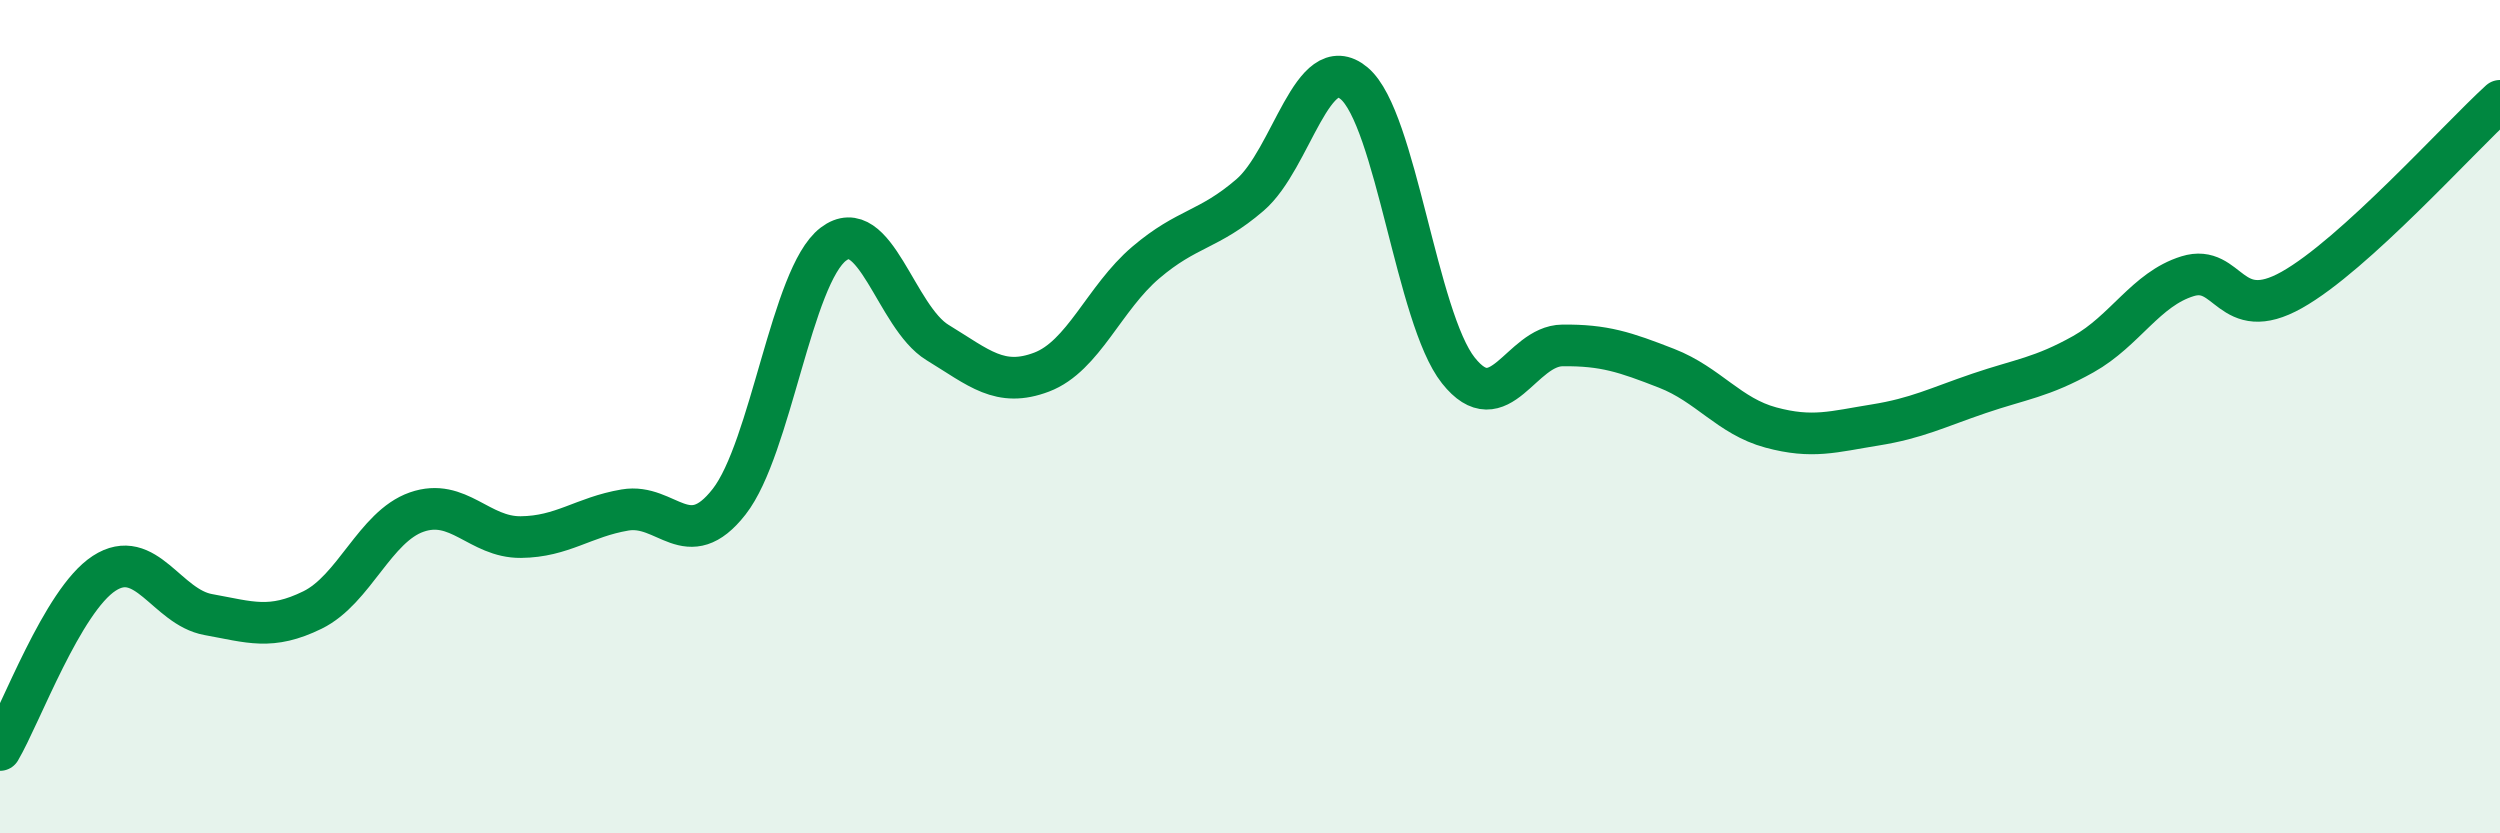
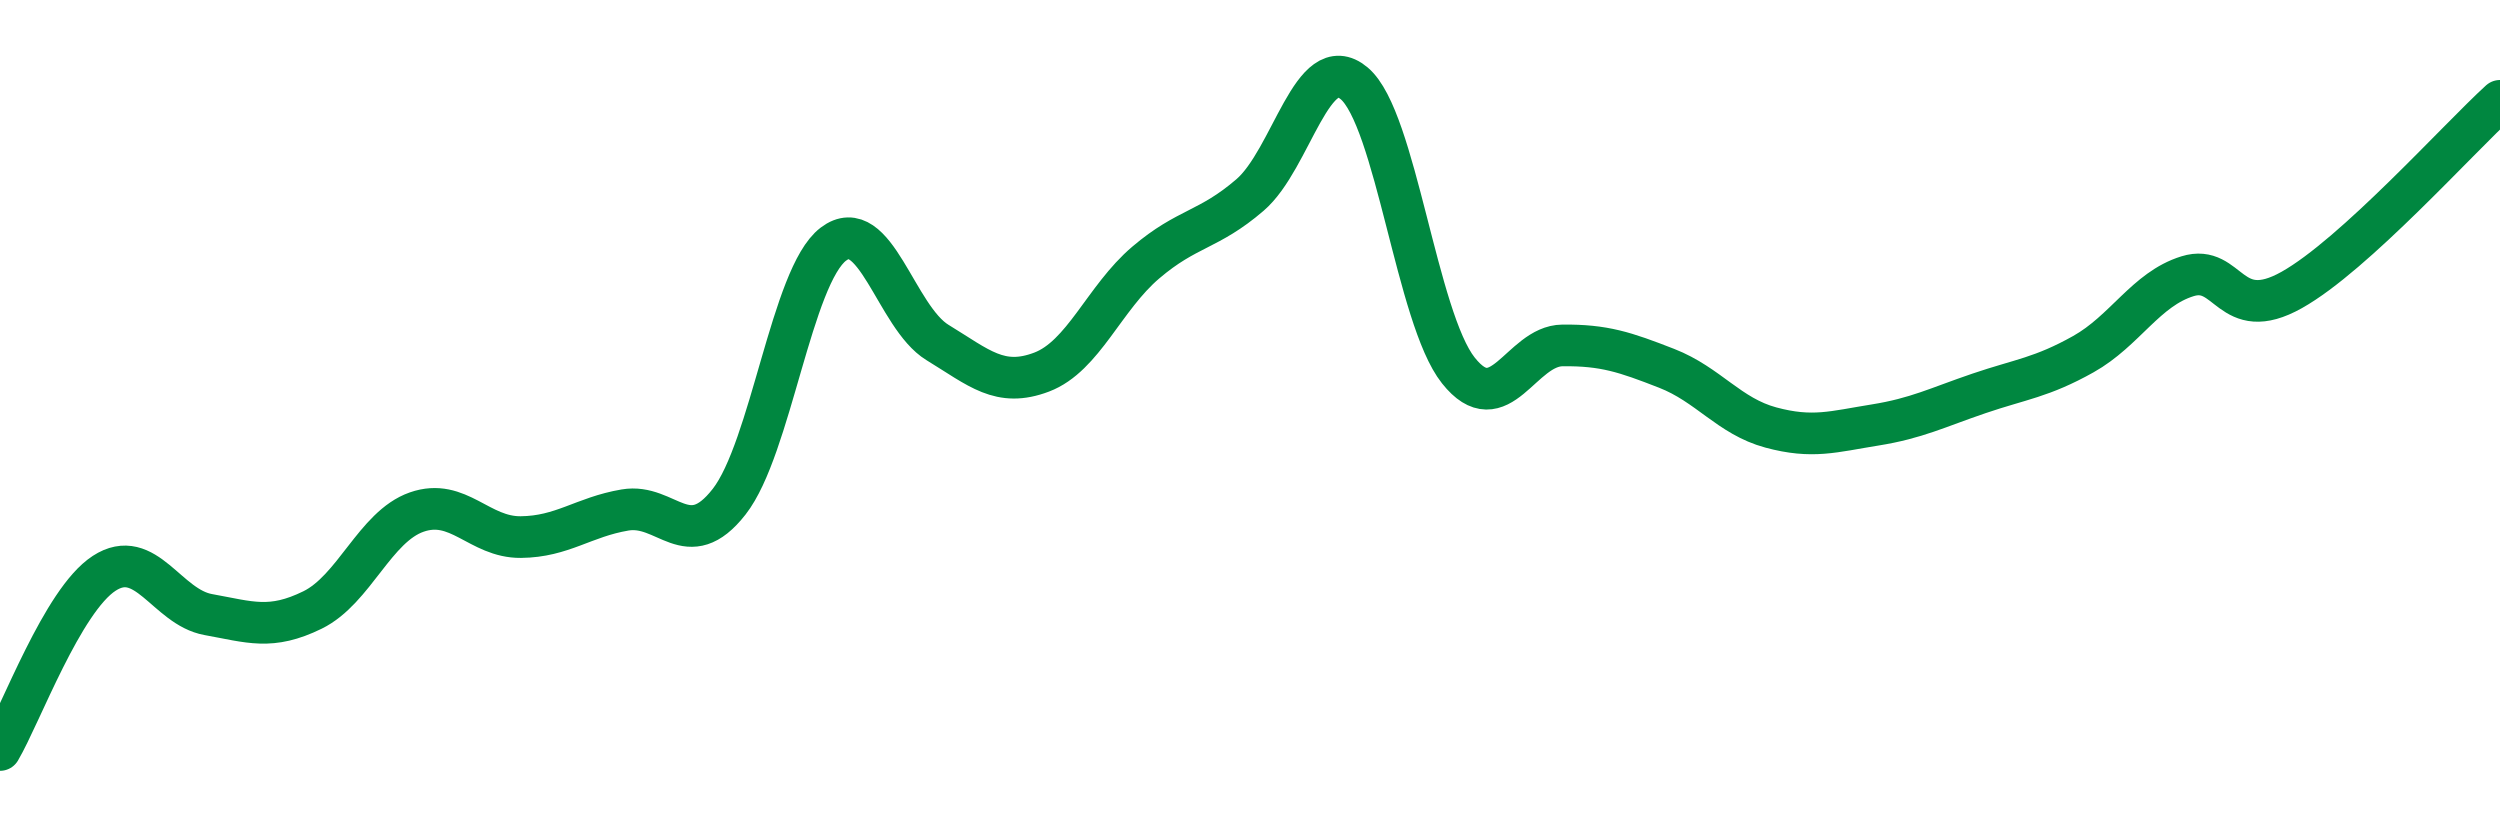
<svg xmlns="http://www.w3.org/2000/svg" width="60" height="20" viewBox="0 0 60 20">
-   <path d="M 0,18 C 0.5,17.15 1.5,14.41 2.5,13.76 C 3.5,13.11 4,14.57 5,14.75 C 6,14.93 6.5,15.13 7.5,14.64 C 8.5,14.15 9,12.64 10,12.29 C 11,11.94 11.5,12.9 12.5,12.89 C 13.5,12.88 14,12.41 15,12.24 C 16,12.07 16.5,13.32 17.5,12.04 C 18.5,10.76 19,6.62 20,5.86 C 21,5.1 21.5,7.61 22.5,8.22 C 23.5,8.83 24,9.31 25,8.93 C 26,8.55 26.5,7.15 27.5,6.3 C 28.5,5.45 29,5.54 30,4.68 C 31,3.82 31.5,1.16 32.5,2 C 33.5,2.84 34,7.63 35,8.89 C 36,10.15 36.5,8.3 37.5,8.29 C 38.5,8.28 39,8.45 40,8.84 C 41,9.23 41.5,9.99 42.5,10.26 C 43.5,10.53 44,10.36 45,10.2 C 46,10.04 46.5,9.78 47.5,9.44 C 48.5,9.1 49,9.06 50,8.5 C 51,7.94 51.5,6.94 52.5,6.63 C 53.5,6.32 53.5,7.8 55,6.96 C 56.5,6.12 59,3.33 60,2.42L60 20L0 20Z" fill="#008740" opacity="0.1" stroke-linecap="round" stroke-linejoin="round" />
  <path d="M 0,18 C 0.5,17.15 1.5,14.41 2.5,13.76 C 3.5,13.11 4,14.57 5,14.75 C 6,14.93 6.5,15.13 7.5,14.64 C 8.5,14.15 9,12.64 10,12.29 C 11,11.94 11.5,12.9 12.5,12.89 C 13.5,12.88 14,12.41 15,12.24 C 16,12.07 16.5,13.32 17.5,12.04 C 18.5,10.76 19,6.62 20,5.86 C 21,5.1 21.5,7.61 22.5,8.22 C 23.5,8.83 24,9.31 25,8.93 C 26,8.55 26.5,7.15 27.5,6.3 C 28.5,5.45 29,5.54 30,4.68 C 31,3.82 31.5,1.16 32.5,2 C 33.5,2.84 34,7.63 35,8.89 C 36,10.15 36.5,8.3 37.5,8.29 C 38.5,8.28 39,8.45 40,8.84 C 41,9.23 41.5,9.99 42.5,10.26 C 43.5,10.53 44,10.36 45,10.2 C 46,10.04 46.5,9.78 47.5,9.44 C 48.5,9.1 49,9.06 50,8.5 C 51,7.94 51.5,6.94 52.5,6.63 C 53.5,6.32 53.5,7.8 55,6.96 C 56.5,6.12 59,3.33 60,2.42" stroke="#008740" stroke-width="1" fill="none" stroke-linecap="round" stroke-linejoin="round" />
</svg>